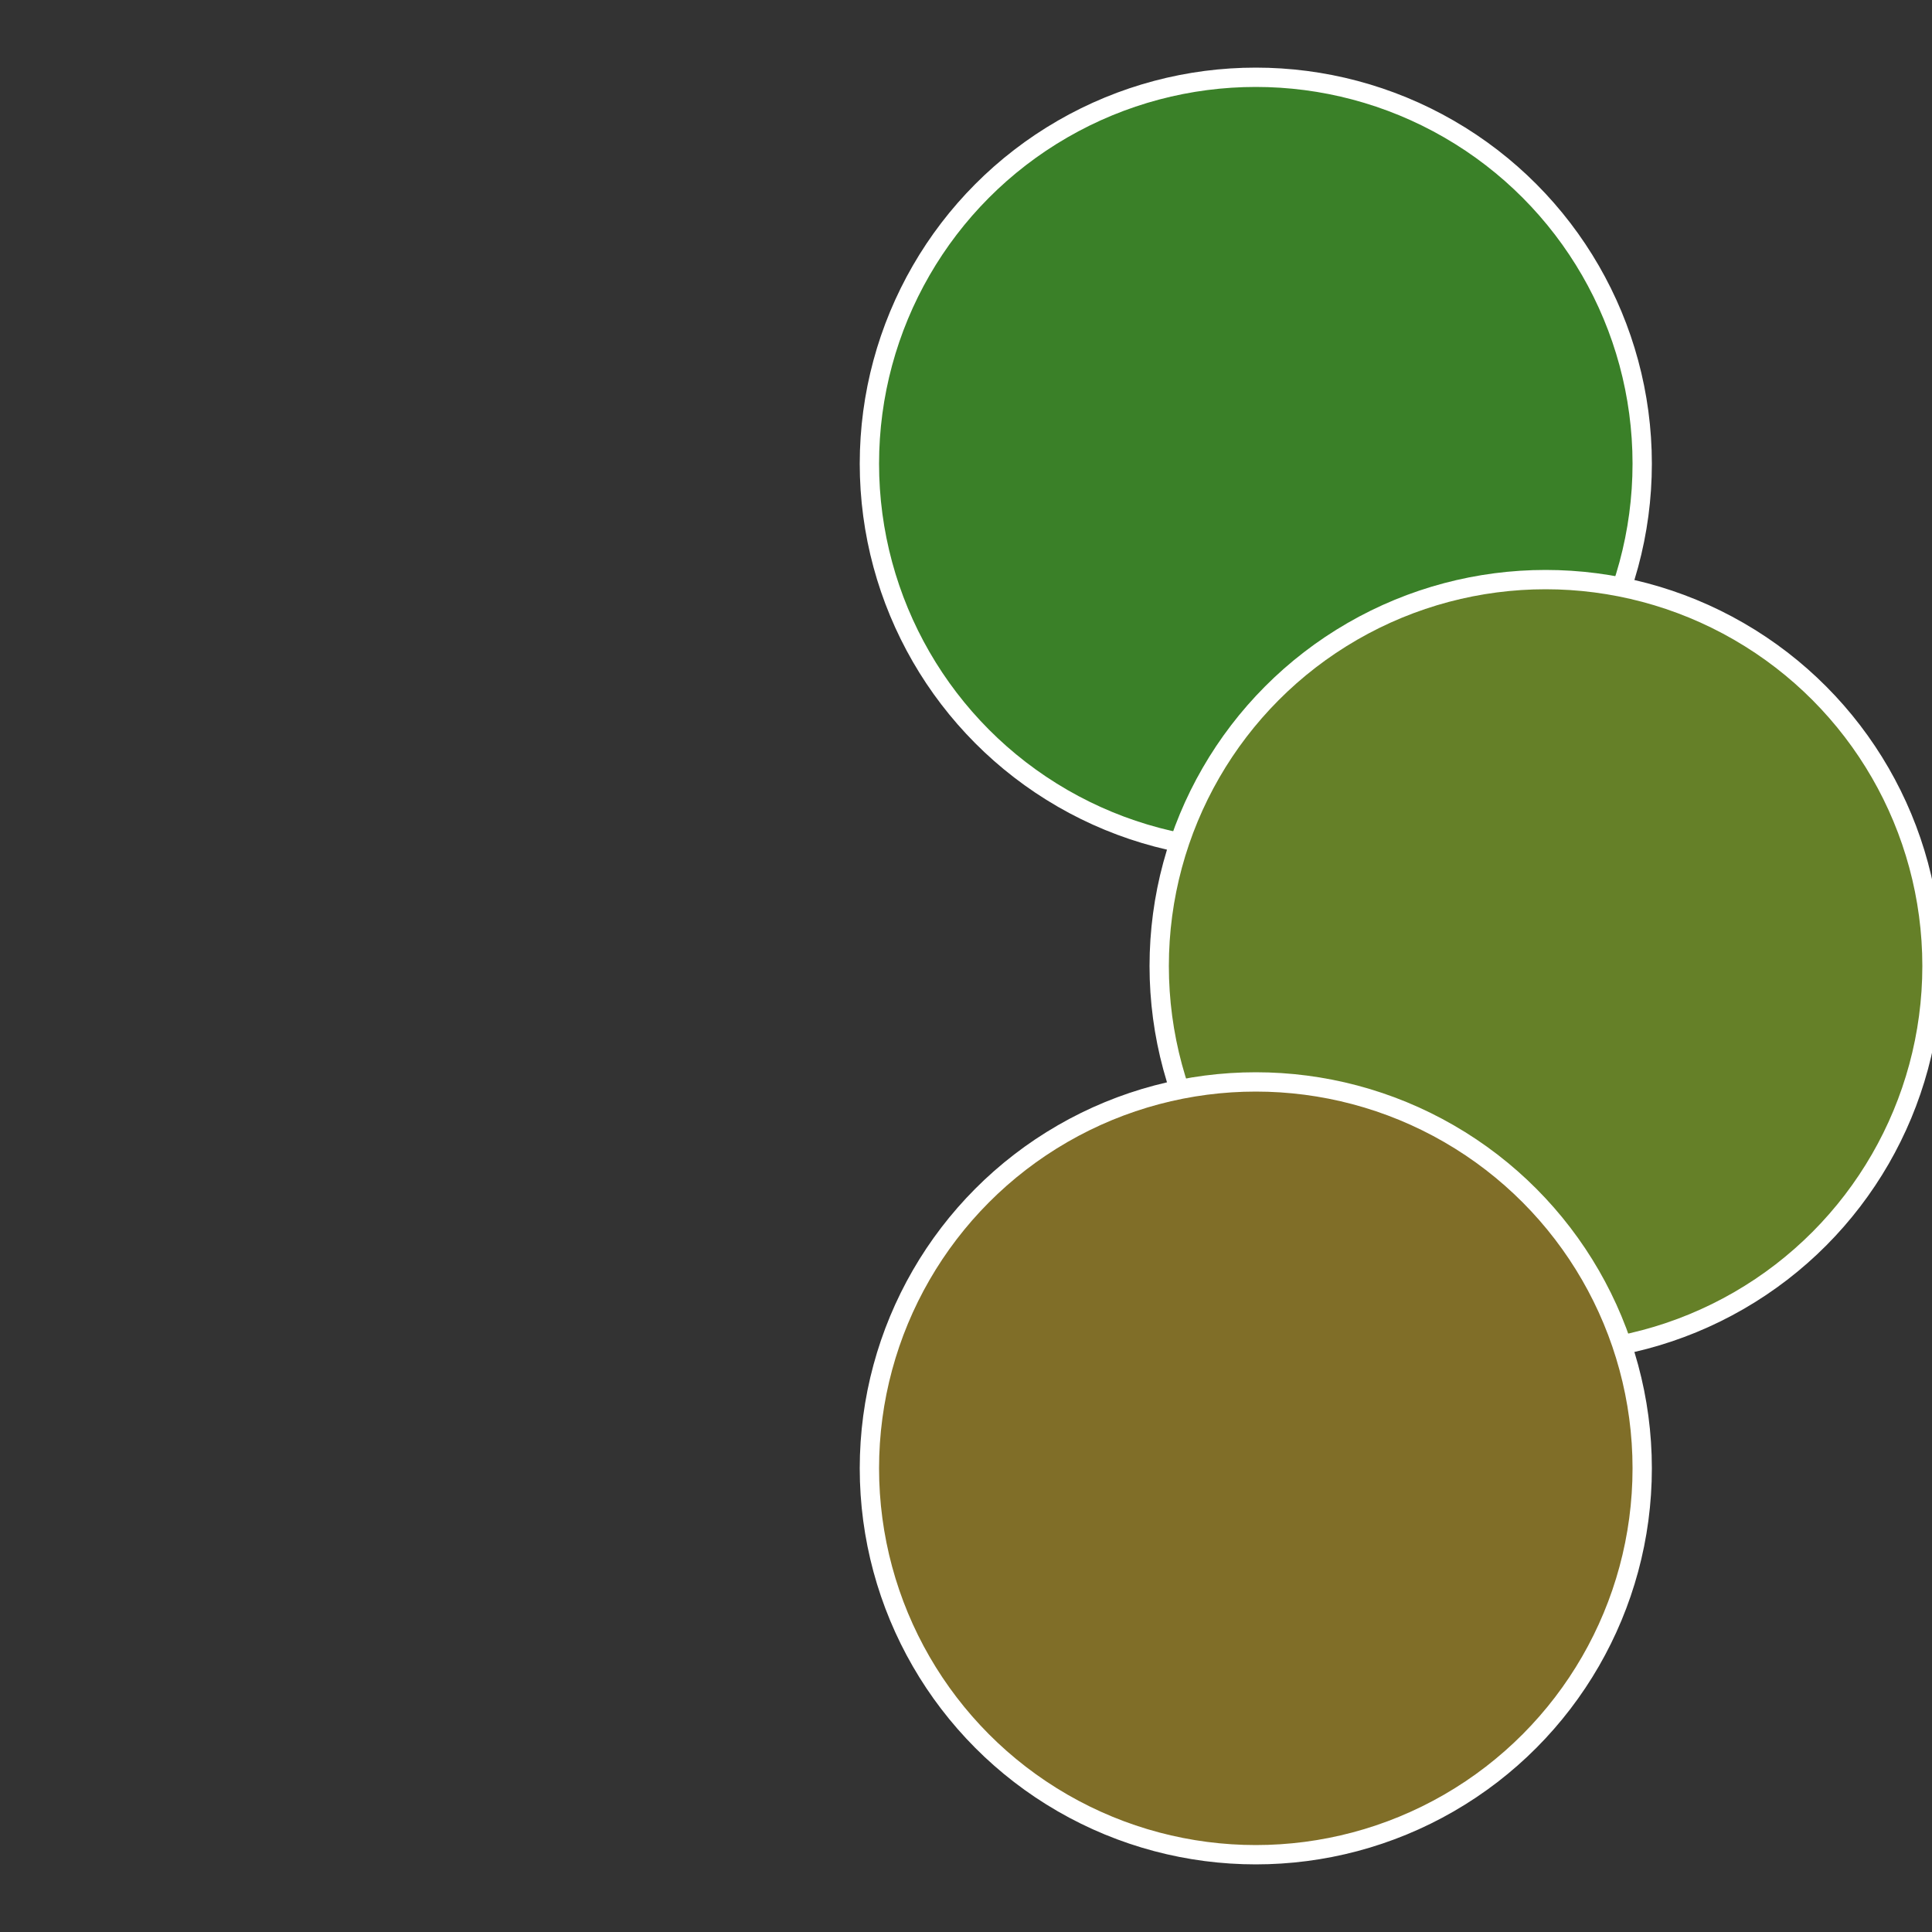
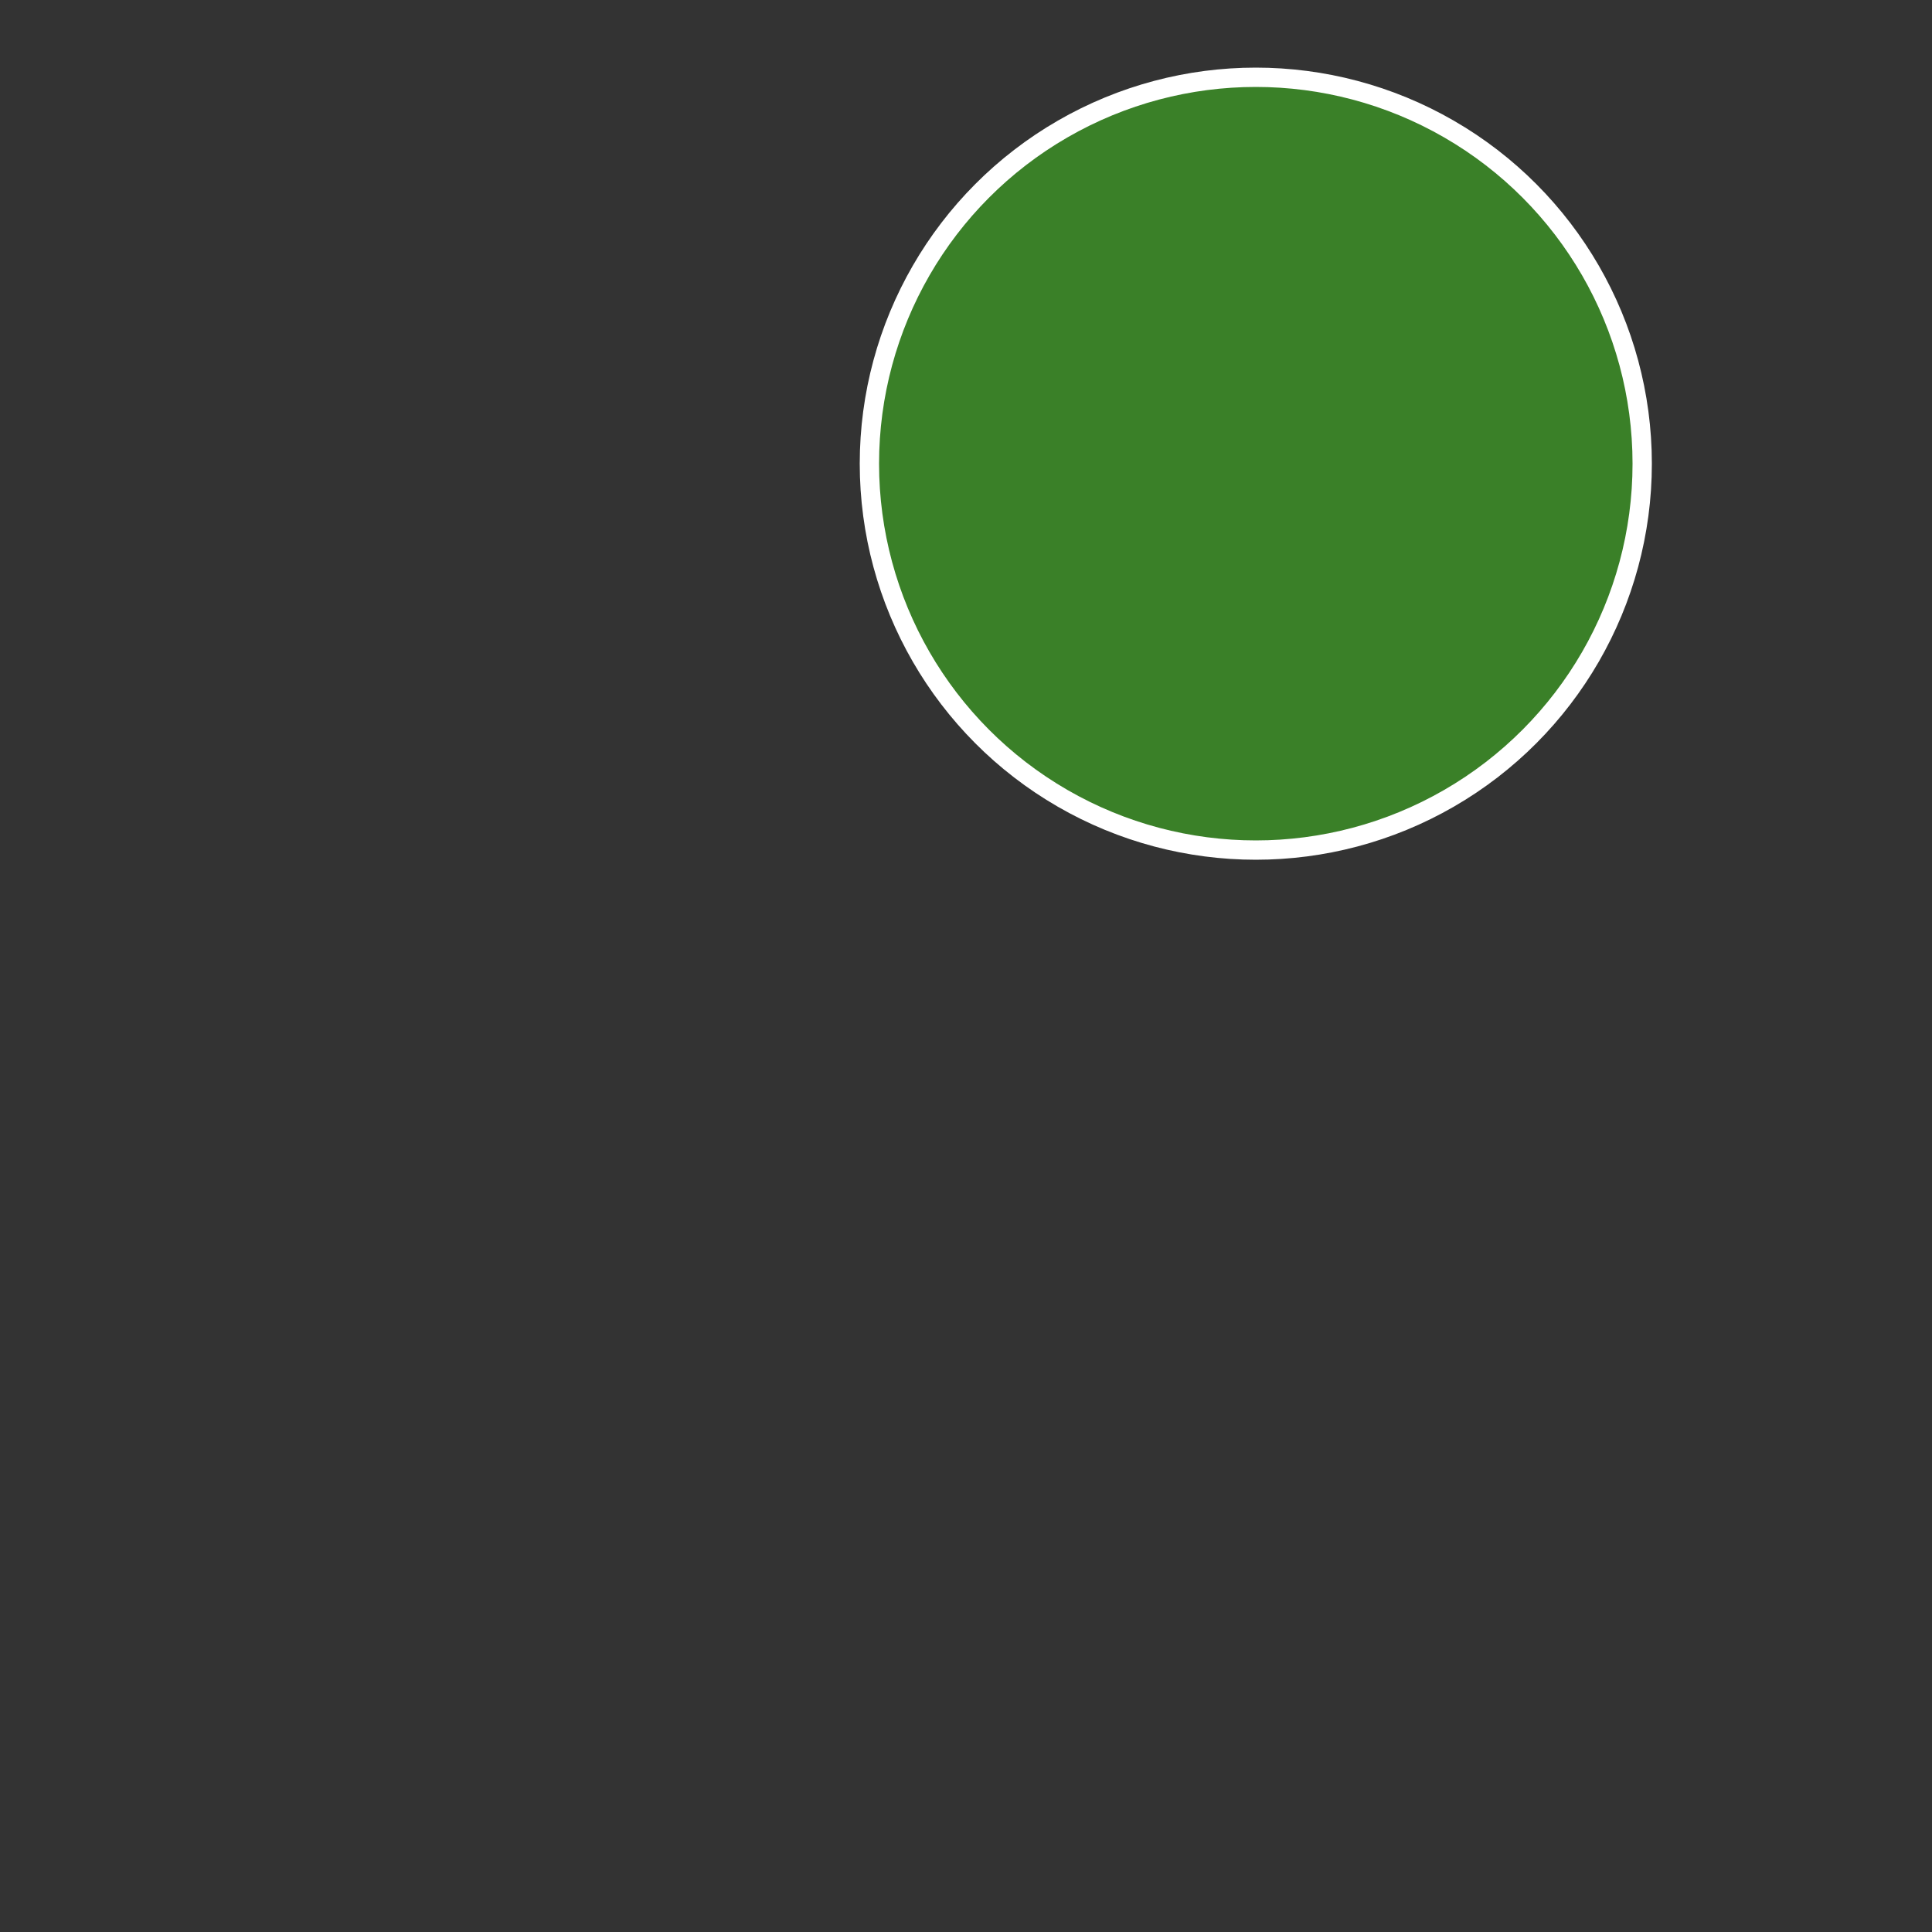
<svg xmlns="http://www.w3.org/2000/svg" width="500" height="500" viewBox="-1 -1 2 2">
  <rect x="-1" y="-1" width="2" height="2" fill="#333333" stroke="none" />
  <circle cx="0.3" cy="-0.52" r="0.4" fill="#3a8028" stroke="#fff" stroke-width="1%" />
-   <circle cx="0.6" cy="0" r="0.4" fill="#658028" stroke="#fff" stroke-width="1%" />
-   <circle cx="0.3" cy="0.52" r="0.4" fill="#806e28" stroke="#fff" stroke-width="1%" />
</svg>